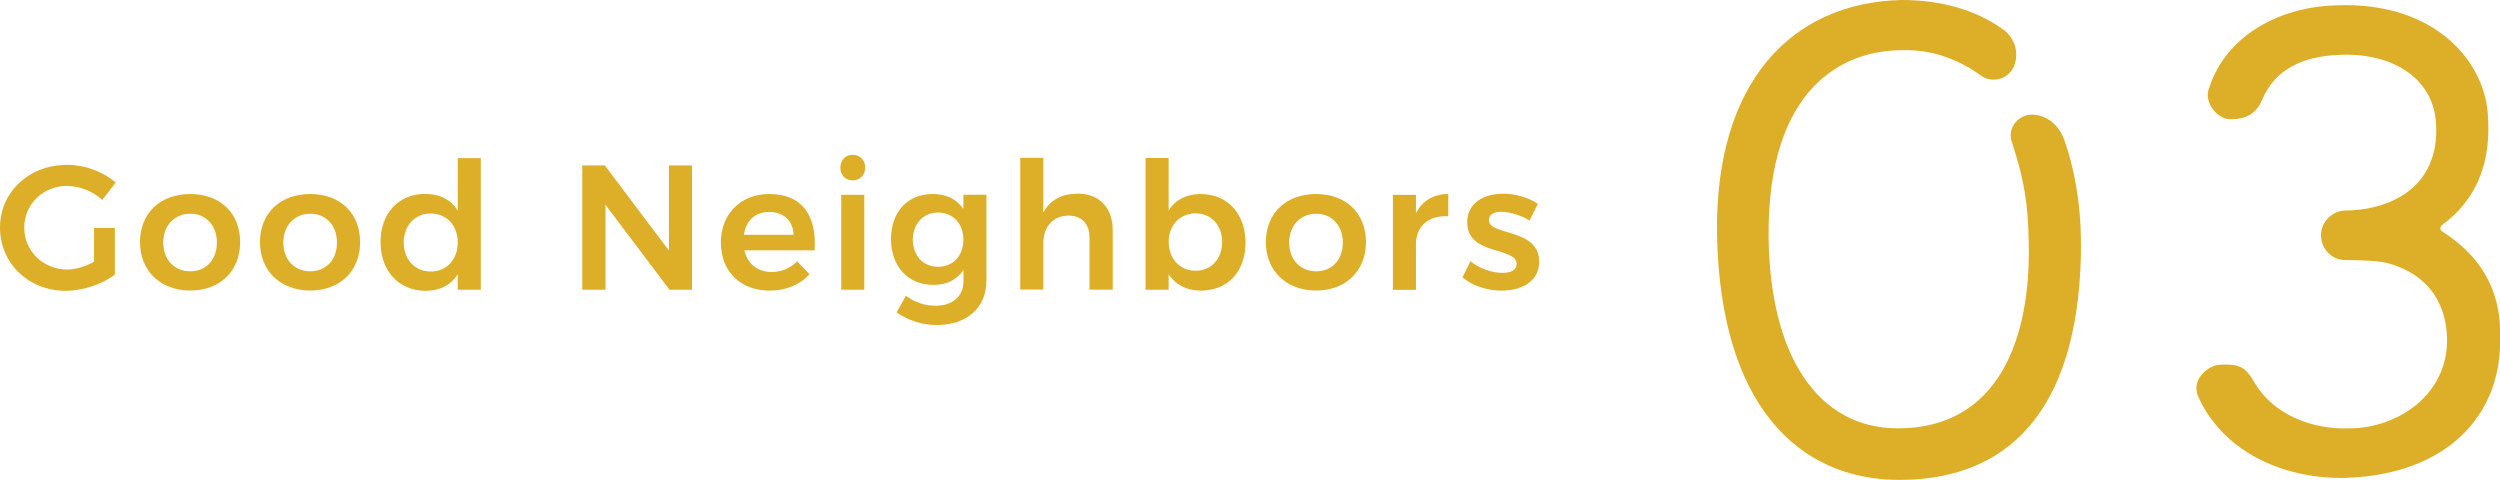
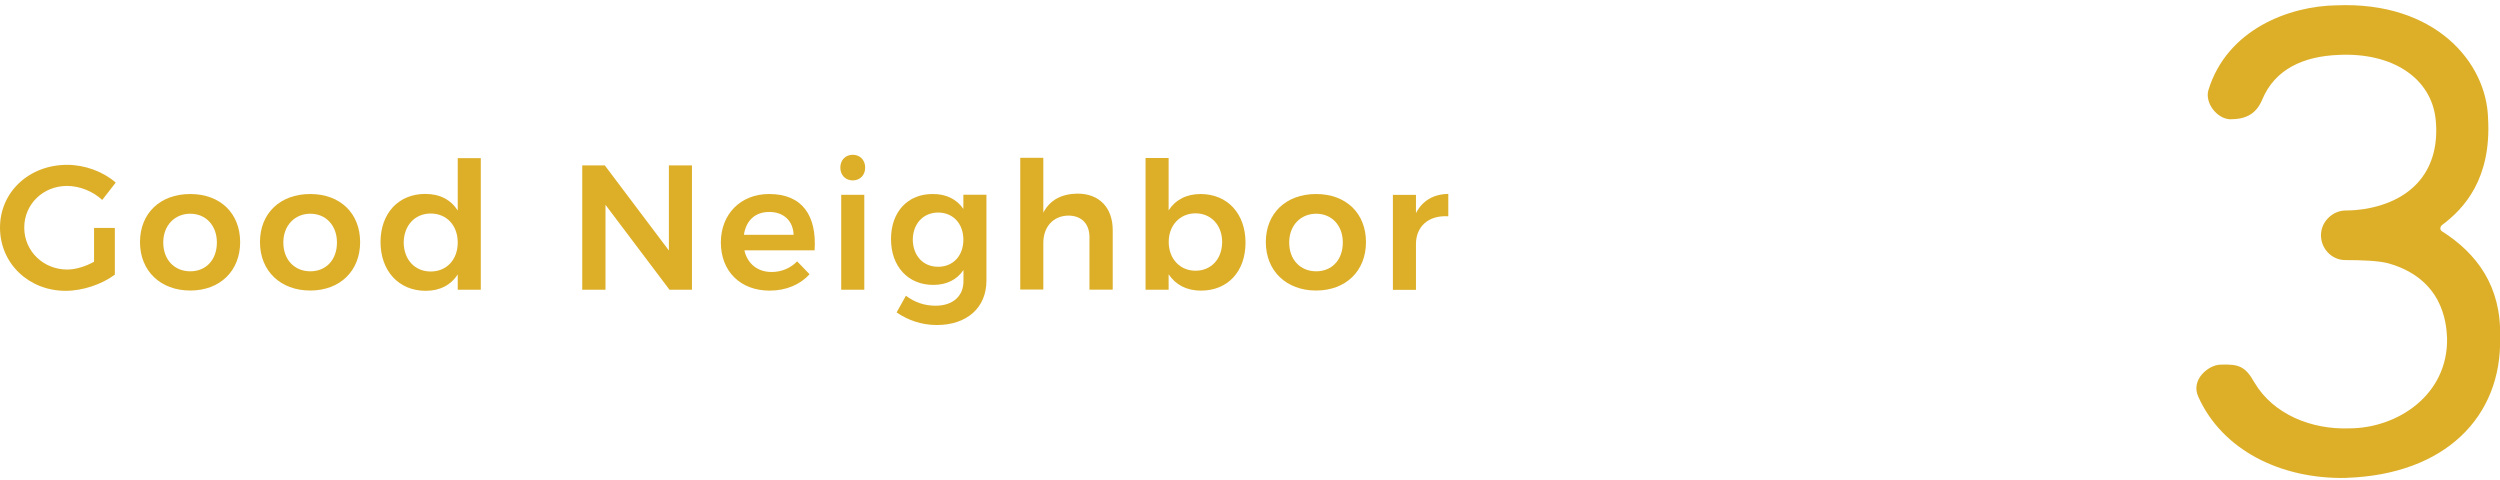
<svg xmlns="http://www.w3.org/2000/svg" id="_編集モード" data-name="編集モード" width="253.59" height="48.68" viewBox="0 0 253.59 48.68">
-   <path d="M211.09,24.68c0,15.71-6.39,24-18.43,24-10.27,0-18.15-7.62-18.49-24.82-.27-15.43,7.48-23.59,18.7-23.86,3.94,0,7.48.95,10.33,2.99,1.29.95,1.7,2.65.95,4.01-.68,1.09-2.11,1.43-3.2.68-2.31-1.7-5.17-2.72-8.09-2.58-5.71,0-13.6,3.6-13.46,18.97.14,11.97,4.96,19.38,13.12,19.38,10.2,0,13.53-9.11,13.26-18.97-.07-3.74-.41-6.12-1.7-10.06-.48-1.29.48-2.65,1.84-2.79,1.7-.07,2.99,1.09,3.53,2.72.88,2.52,1.63,6.05,1.63,10.33" style="fill: #ddaf29; stroke-width: 0px;" />
  <path d="M238.02,48.48c-6.8.14-12.65-2.92-15.03-8.23-.82-1.77,1.09-3.26,2.24-3.26,1.84-.07,2.52.14,3.47,1.84,1.9,3.2,5.78,4.76,9.59,4.62,4.9,0,10.06-3.4,9.93-9.18-.07-1.63-.48-5.98-5.92-7.55-.95-.27-2.72-.34-4.42-.34-1.36,0-2.45-1.16-2.45-2.52s1.16-2.51,2.52-2.51c.75,0,1.29-.07,1.84-.14,5.1-.82,7.75-4.15,7.28-9.04-.41-4.22-4.35-6.87-9.86-6.6-3.54.14-6.46,1.43-7.75,4.56-.61,1.43-1.63,1.97-3.26,1.97-1.36-.07-2.58-1.7-2.18-2.99,1.9-6.12,8.16-8.5,12.99-8.57,10-.41,15.23,5.78,15.37,11.49.34,6.05-2.38,9.11-4.69,10.81-.2.2-.2.48,0,.61,3.53,2.24,6.05,5.57,5.91,10.74.2,8.09-5.58,13.94-15.57,14.28" style="fill: #ddaf29; stroke-width: 0px;" />
  <path d="M9.54,23.12h2.11v4.74c-1.3.97-3.24,1.64-4.99,1.64-3.76,0-6.66-2.79-6.66-6.41s2.95-6.37,6.81-6.37c1.82,0,3.67.7,4.93,1.8l-1.37,1.76c-.95-.88-2.29-1.42-3.57-1.42-2.43,0-4.34,1.85-4.34,4.23s1.93,4.25,4.36,4.25c.86,0,1.85-.31,2.72-.79v-3.42Z" style="fill: #ddaf29; stroke-width: 0px;" />
  <path d="M24.36,24.56c0,2.93-2.05,4.91-5.06,4.91s-5.1-1.98-5.1-4.91,2.05-4.88,5.1-4.88,5.06,1.96,5.06,4.88M16.56,24.6c0,1.73,1.12,2.92,2.74,2.92s2.7-1.19,2.7-2.92-1.12-2.92-2.7-2.92-2.74,1.19-2.74,2.92" style="fill: #ddaf29; stroke-width: 0px;" />
  <path d="M36.53,24.56c0,2.93-2.05,4.91-5.06,4.91s-5.1-1.98-5.1-4.91,2.05-4.88,5.1-4.88,5.06,1.96,5.06,4.88M28.74,24.6c0,1.73,1.12,2.92,2.74,2.92s2.7-1.19,2.7-2.92-1.12-2.92-2.7-2.92-2.74,1.19-2.74,2.92" style="fill: #ddaf29; stroke-width: 0px;" />
  <path d="M48.77,16.03v13.36h-2.34v-1.55c-.68,1.06-1.8,1.66-3.24,1.66-2.75,0-4.59-2.02-4.59-4.95s1.84-4.88,4.54-4.88c1.48,0,2.59.59,3.29,1.68v-5.31h2.34ZM46.43,24.6c0-1.73-1.12-2.94-2.74-2.94s-2.72,1.22-2.74,2.94c.02,1.73,1.12,2.94,2.74,2.94s2.74-1.21,2.74-2.94" style="fill: #ddaf29; stroke-width: 0px;" />
  <polygon points="61.35 16.78 67.85 25.41 67.85 16.78 70.19 16.78 70.19 29.39 67.91 29.39 61.42 20.78 61.42 29.39 59.06 29.39 59.06 16.78 61.35 16.78" style="fill: #ddaf29; stroke-width: 0px;" />
  <path d="M82.62,25.39h-7.11c.3,1.37,1.35,2.2,2.76,2.2.99,0,1.91-.38,2.59-1.08l1.26,1.31c-.95,1.04-2.36,1.66-4.05,1.66-2.99,0-4.95-1.98-4.95-4.88s2.02-4.92,4.9-4.92c3.38,0,4.84,2.21,4.61,5.71M80.5,23.82c-.05-1.42-1.01-2.32-2.47-2.32s-2.36.9-2.57,2.32h5.04Z" style="fill: #ddaf29; stroke-width: 0px;" />
  <path d="M87.76,17c0,.76-.52,1.3-1.26,1.3s-1.26-.54-1.26-1.3.52-1.3,1.26-1.3,1.26.54,1.26,1.3M87.67,29.39h-2.34v-9.63h2.34v9.63Z" style="fill: #ddaf29; stroke-width: 0px;" />
  <path d="M100.06,19.76v8.71c0,2.76-2,4.5-5.04,4.5-1.55,0-2.94-.5-4.07-1.28l.94-1.69c.88.65,1.85,1.01,3.01,1.01,1.73,0,2.83-.95,2.83-2.49v-1.13c-.65.97-1.69,1.51-3.06,1.51-2.56,0-4.29-1.87-4.29-4.65s1.71-4.57,4.21-4.57c1.39-.02,2.47.54,3.13,1.51v-1.44h2.34ZM97.72,24.31c0-1.62-1.04-2.75-2.56-2.75s-2.56,1.15-2.57,2.75c.02,1.62,1.04,2.75,2.57,2.75s2.56-1.13,2.56-2.75" style="fill: #ddaf29; stroke-width: 0px;" />
  <path d="M112.87,23.37v6.01h-2.36v-5.33c0-1.35-.81-2.18-2.14-2.18-1.58.02-2.54,1.19-2.54,2.77v4.73h-2.34v-13.36h2.34v5.56c.68-1.31,1.89-1.91,3.47-1.93,2.21,0,3.57,1.42,3.57,3.71" style="fill: #ddaf29; stroke-width: 0px;" />
  <path d="M126.34,24.62c0,2.9-1.78,4.86-4.52,4.86-1.46,0-2.57-.59-3.28-1.66v1.57h-2.34v-13.36h2.34v5.31c.68-1.06,1.8-1.66,3.24-1.66,2.72,0,4.56,1.98,4.56,4.93M123.97,24.54c0-1.69-1.12-2.9-2.7-2.9s-2.72,1.21-2.72,2.9,1.12,2.92,2.72,2.92,2.7-1.21,2.7-2.92" style="fill: #ddaf29; stroke-width: 0px;" />
  <path d="M138.56,24.56c0,2.93-2.05,4.91-5.06,4.91s-5.1-1.98-5.1-4.91,2.05-4.88,5.1-4.88,5.06,1.96,5.06,4.88M130.77,24.6c0,1.73,1.12,2.92,2.74,2.92s2.7-1.19,2.7-2.92-1.12-2.92-2.7-2.92-2.74,1.19-2.74,2.92" style="fill: #ddaf29; stroke-width: 0px;" />
  <path d="M146.91,19.67v2.27c-2.03-.13-3.28,1.06-3.28,2.81v4.65h-2.34v-9.63h2.34v1.85c.65-1.26,1.78-1.93,3.28-1.95" style="fill: #ddaf29; stroke-width: 0px;" />
-   <path d="M152.33,21.48c-.76,0-1.3.25-1.3.85,0,1.62,5.1.77,5.1,4.23,0,1.96-1.75,2.92-3.8,2.92-1.46,0-2.97-.47-3.98-1.35l.81-1.64c.88.76,2.22,1.19,3.26,1.19.81,0,1.42-.27,1.42-.9,0-1.78-5.02-.81-5.01-4.23,0-1.98,1.69-2.9,3.64-2.9,1.26,0,2.57.38,3.53,1.03l-.85,1.69c-.94-.56-2-.88-2.83-.88" style="fill: #ddaf29; stroke-width: 0px;" />
</svg>